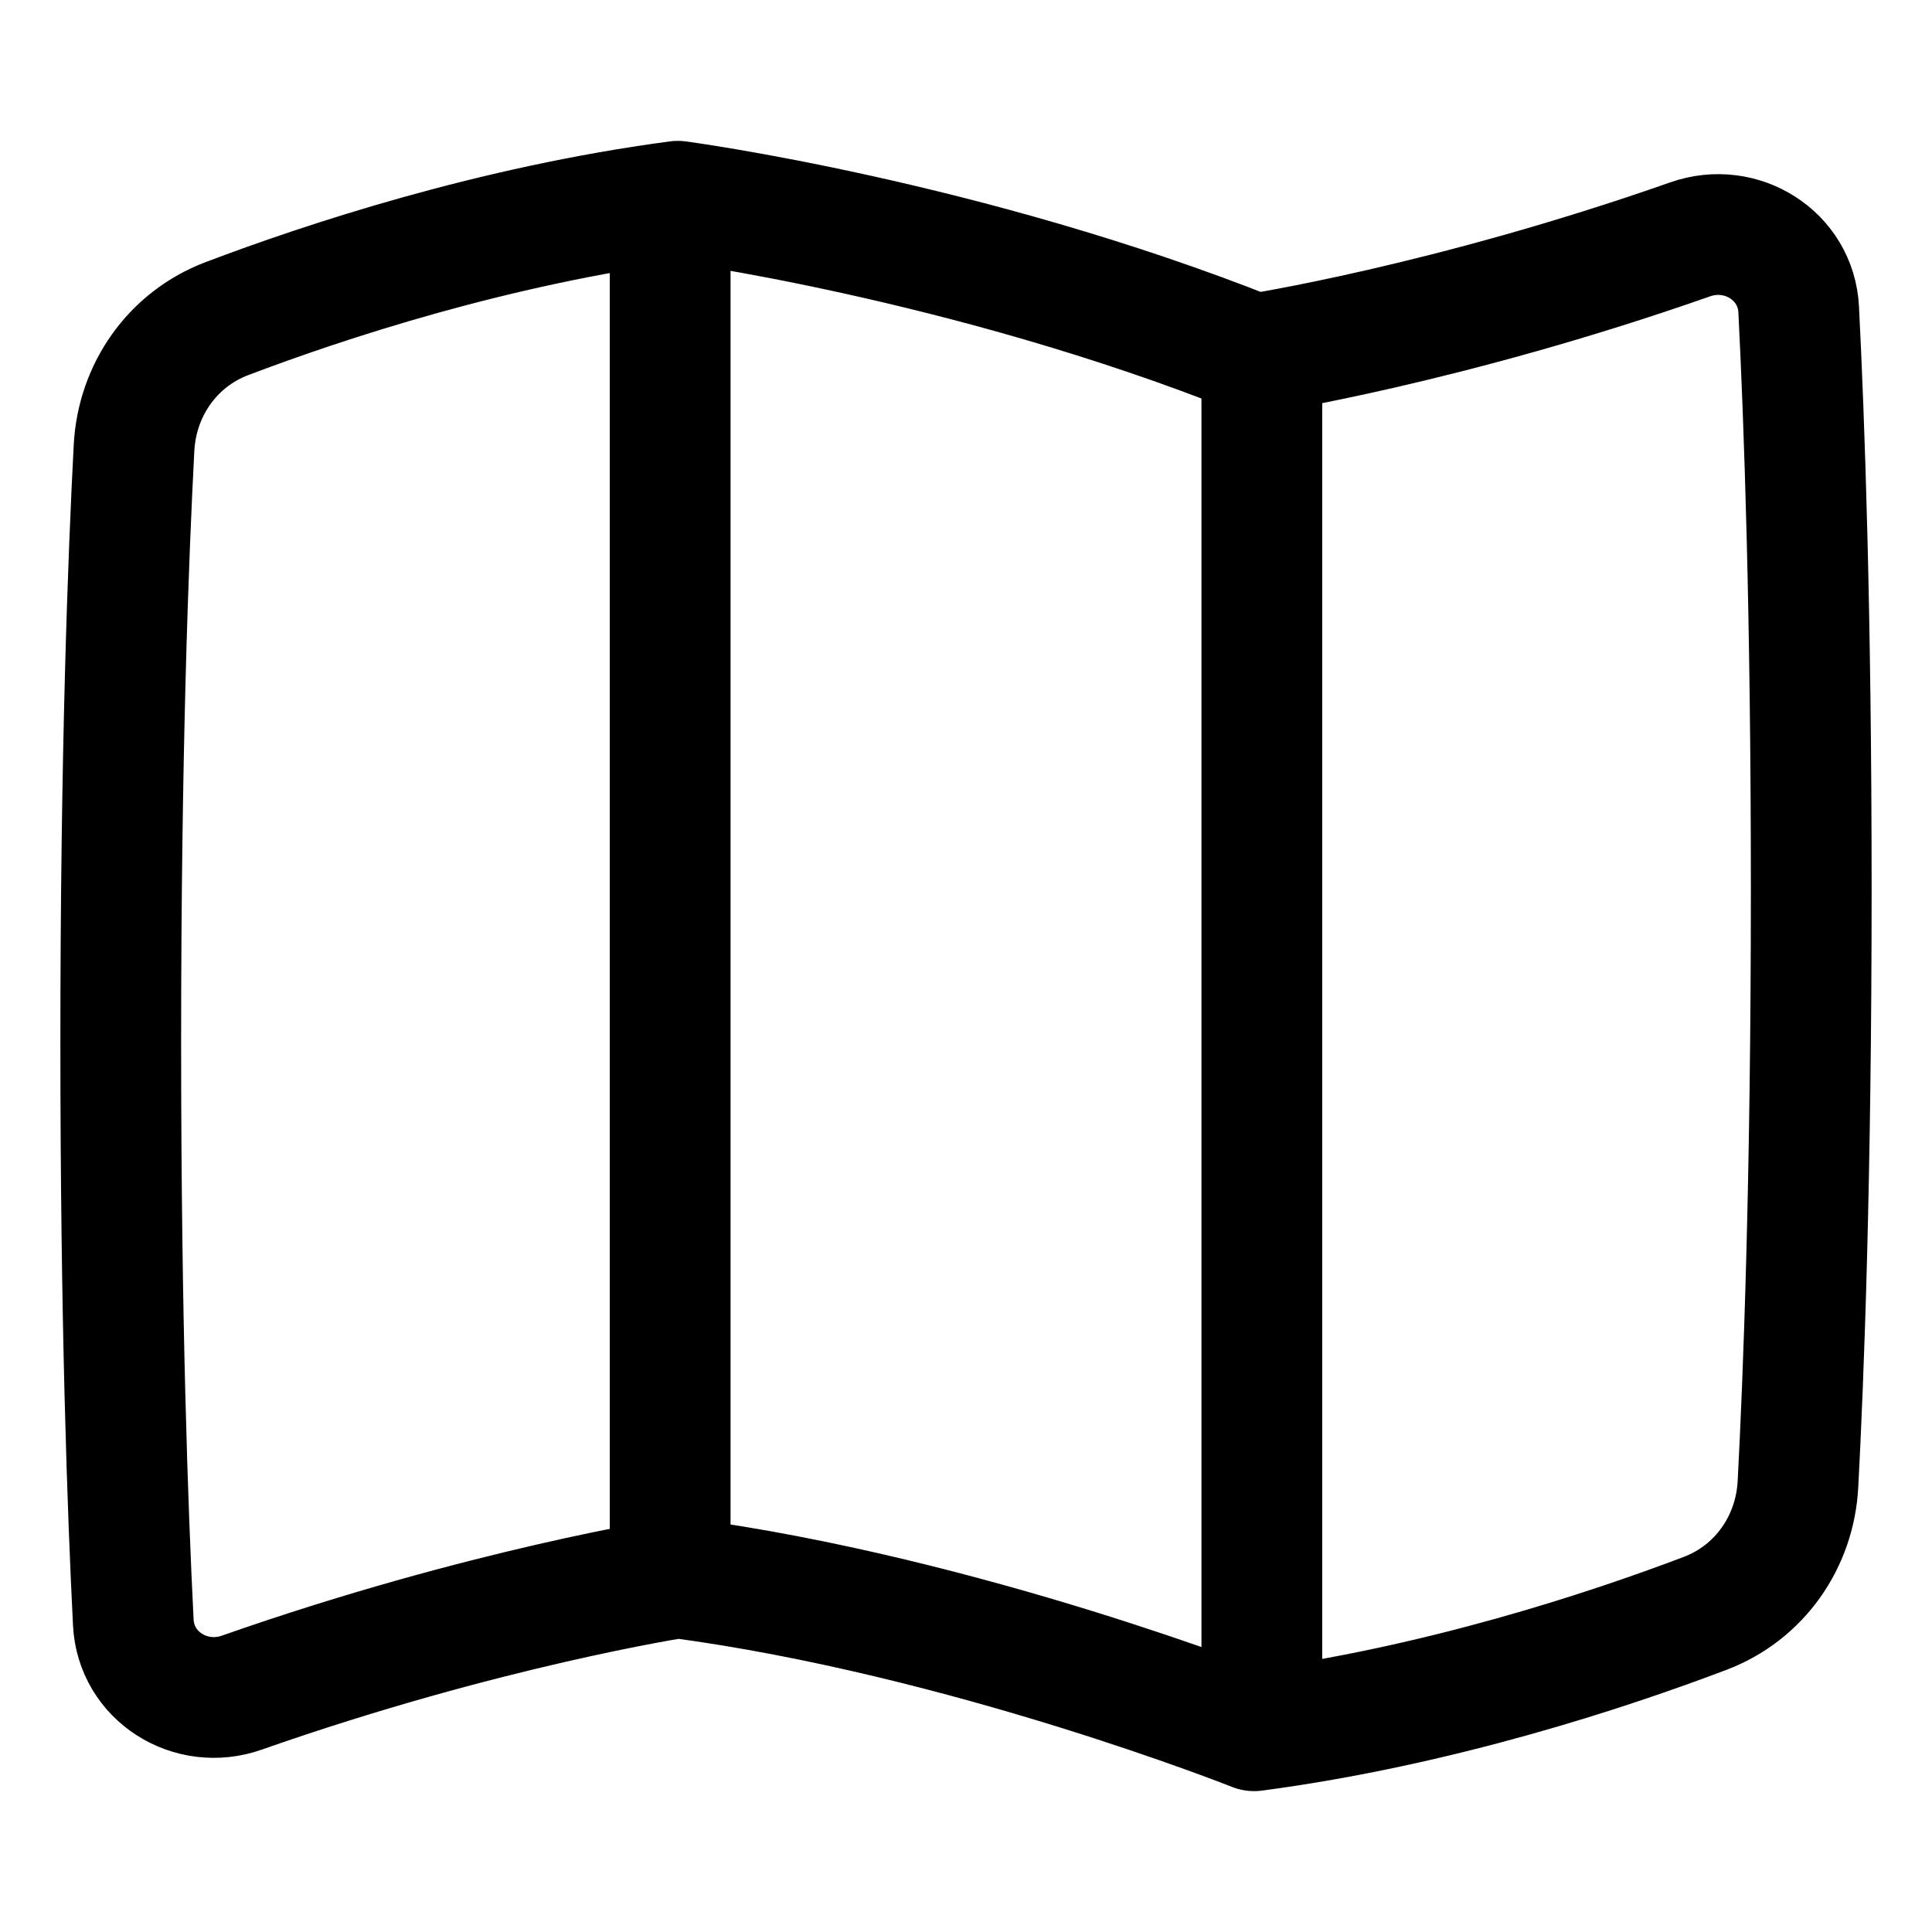
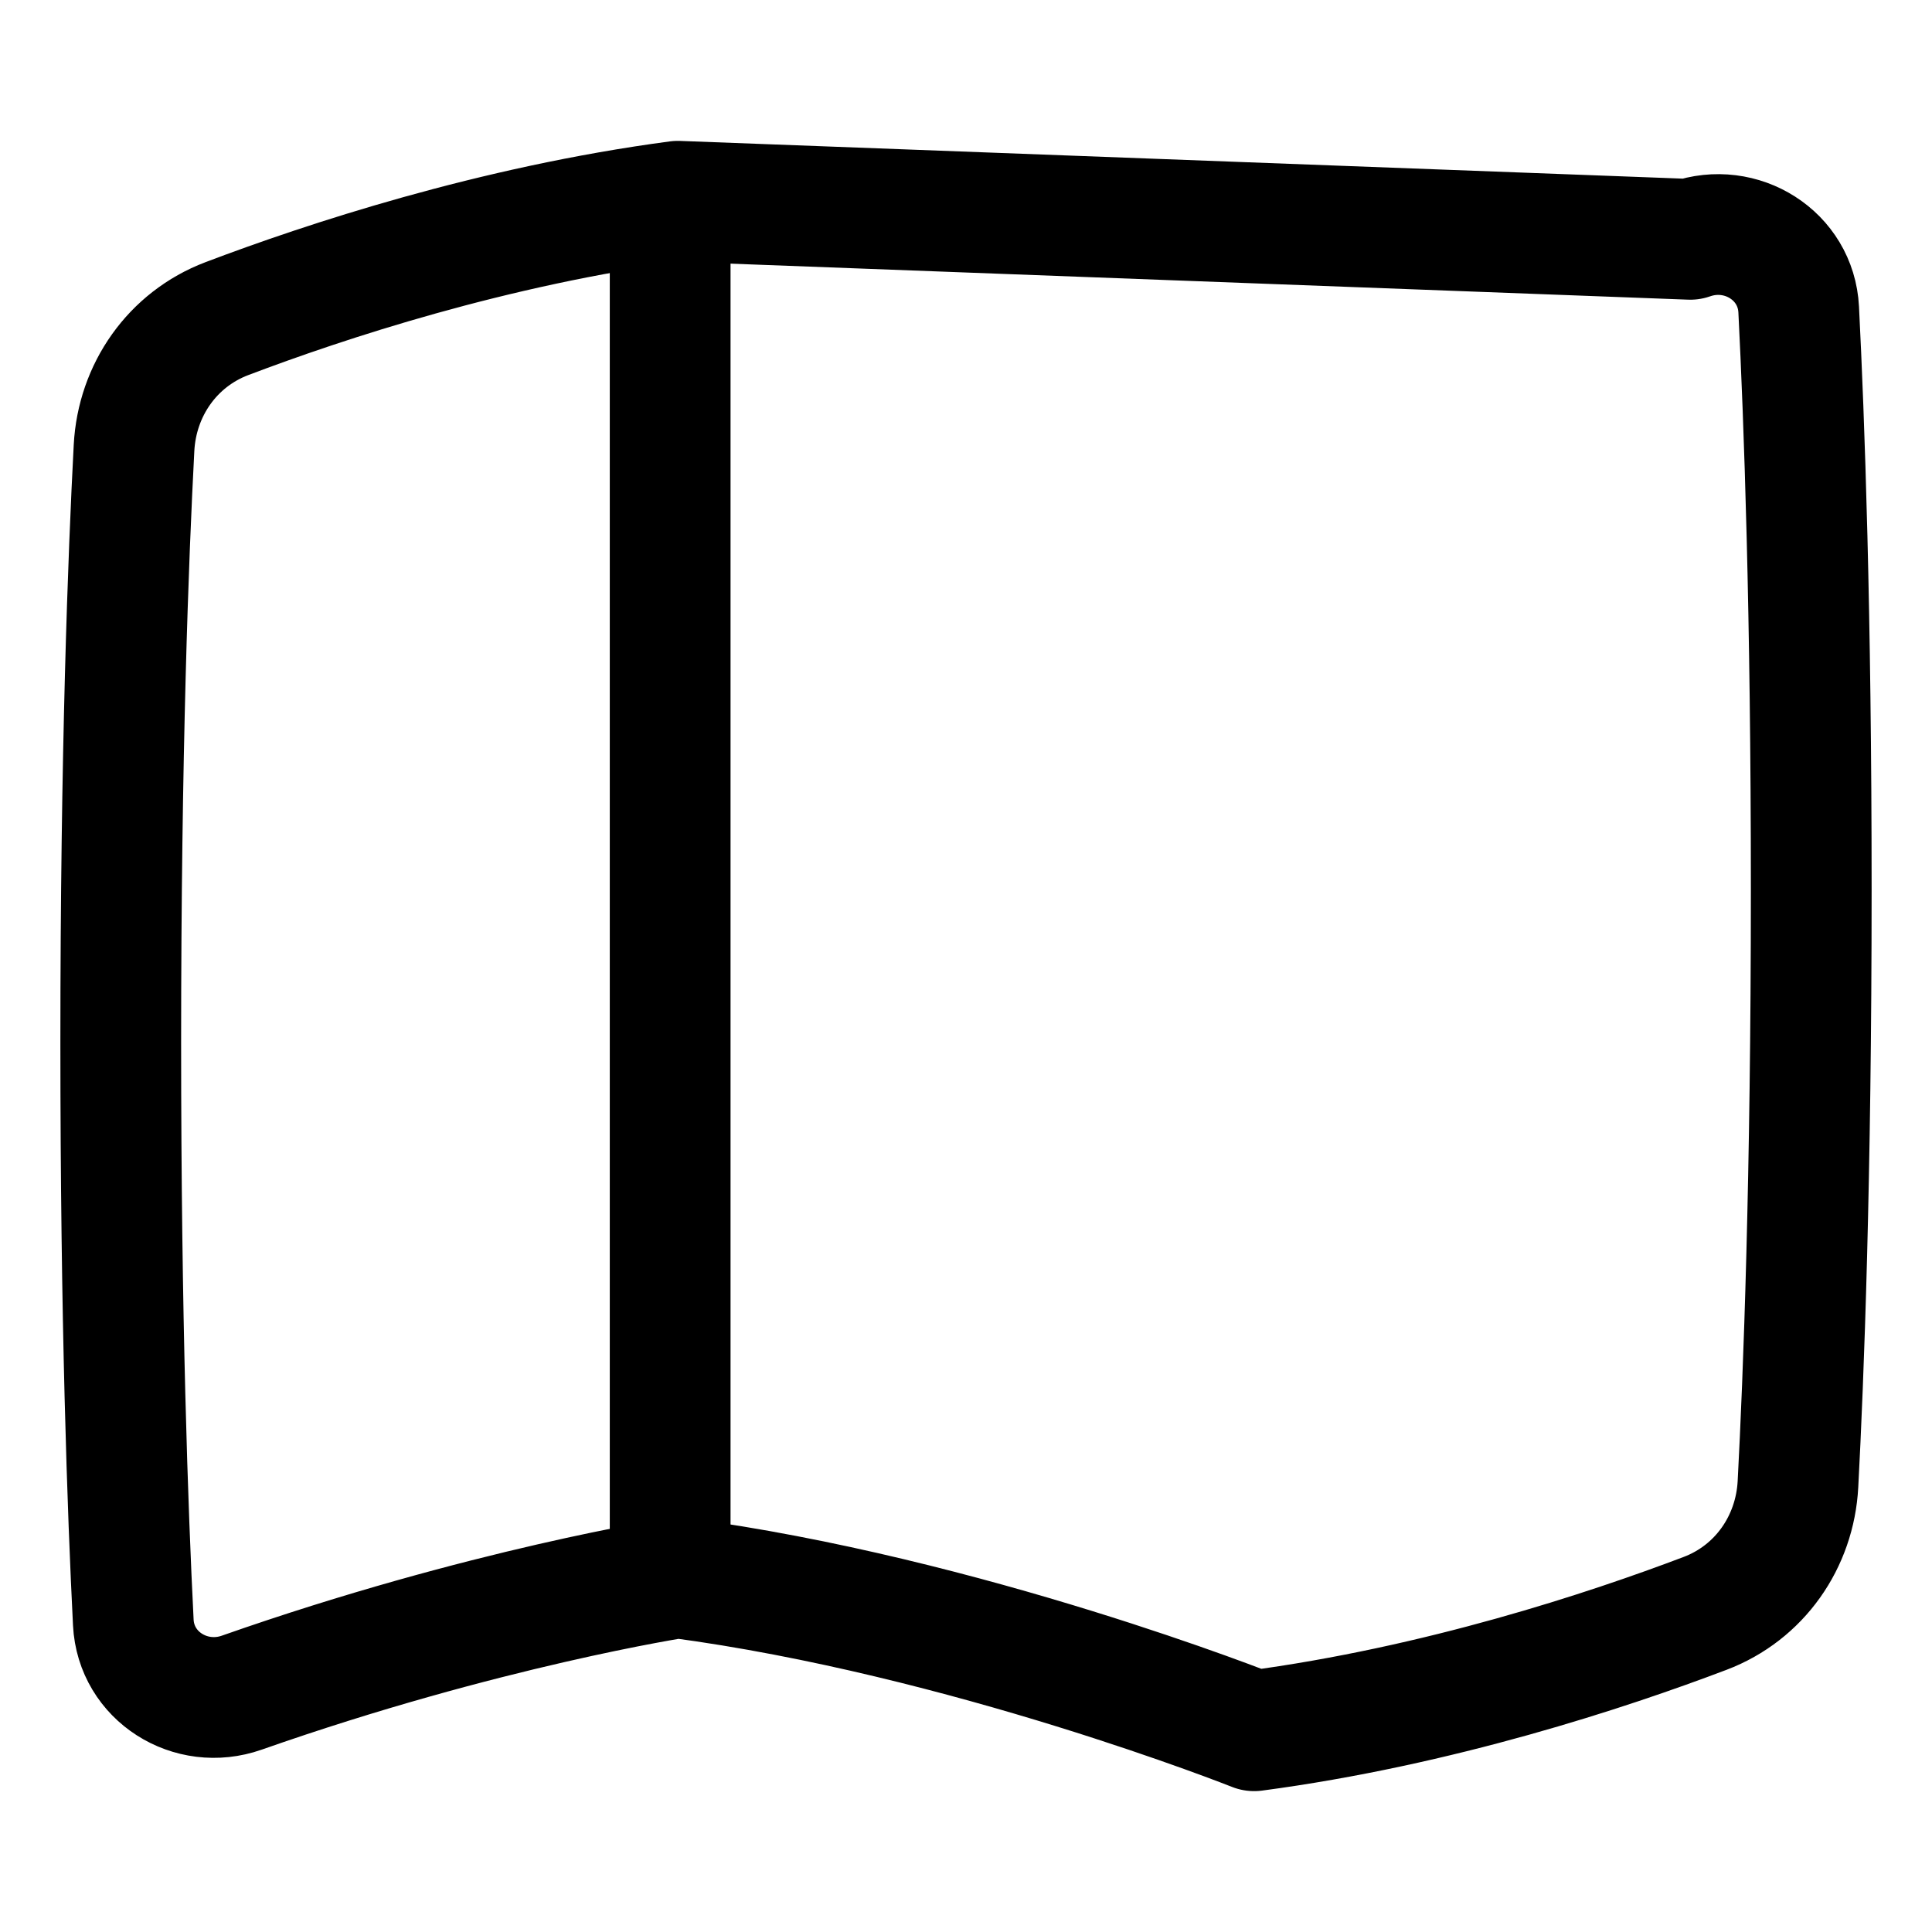
<svg xmlns="http://www.w3.org/2000/svg" fill="none" viewBox="0 0 48 48" id="Map-Fold--Streamline-Plump">
  <desc>
    Map Fold Streamline Icon: https://streamlinehq.com
  </desc>
  <g id="map-fold--navigation-map-maps-gps-travel-fold">
-     <path id="Vector 662" stroke="#000000" stroke-linecap="round" stroke-linejoin="round" d="M16.84 5c-4.587 0.609 -8.783 1.998 -11.205 2.917 -1.349 0.512 -2.229 1.77 -2.305 3.21C3.19 13.781 3 18.706 3 25.9c0 6.878 0.174 11.682 0.312 14.41 0.067 1.341 1.427 2.189 2.694 1.744C12.036 39.936 16.84 39.2 16.84 39.2 24 40.15 31.159 43 31.159 43c4.588 -0.609 8.784 -1.998 11.206 -2.917 1.349 -0.512 2.229 -1.77 2.305 -3.21 0.14 -2.655 0.33 -7.579 0.33 -14.773 0 -6.878 -0.174 -11.682 -0.312 -14.41 -0.067 -1.341 -1.427 -2.189 -2.694 -1.744C35.964 8.064 31.16 8.8 31.16 8.8 24 5.95 16.841 5 16.841 5Z" stroke-width="3" />
+     <path id="Vector 662" stroke="#000000" stroke-linecap="round" stroke-linejoin="round" d="M16.84 5c-4.587 0.609 -8.783 1.998 -11.205 2.917 -1.349 0.512 -2.229 1.77 -2.305 3.21C3.19 13.781 3 18.706 3 25.9c0 6.878 0.174 11.682 0.312 14.41 0.067 1.341 1.427 2.189 2.694 1.744C12.036 39.936 16.84 39.2 16.84 39.2 24 40.15 31.159 43 31.159 43c4.588 -0.609 8.784 -1.998 11.206 -2.917 1.349 -0.512 2.229 -1.77 2.305 -3.21 0.14 -2.655 0.33 -7.579 0.33 -14.773 0 -6.878 -0.174 -11.682 -0.312 -14.41 -0.067 -1.341 -1.427 -2.189 -2.694 -1.744Z" stroke-width="3" />
    <path id="Intersect" stroke="#000000" stroke-linecap="round" stroke-linejoin="round" d="M16.65 39.151V5.126" stroke-width="3" />
-     <path id="Intersect_2" stroke="#000000" stroke-linecap="round" stroke-linejoin="round" d="M31.35 8.85v34.025" stroke-width="3" />
  </g>
</svg>